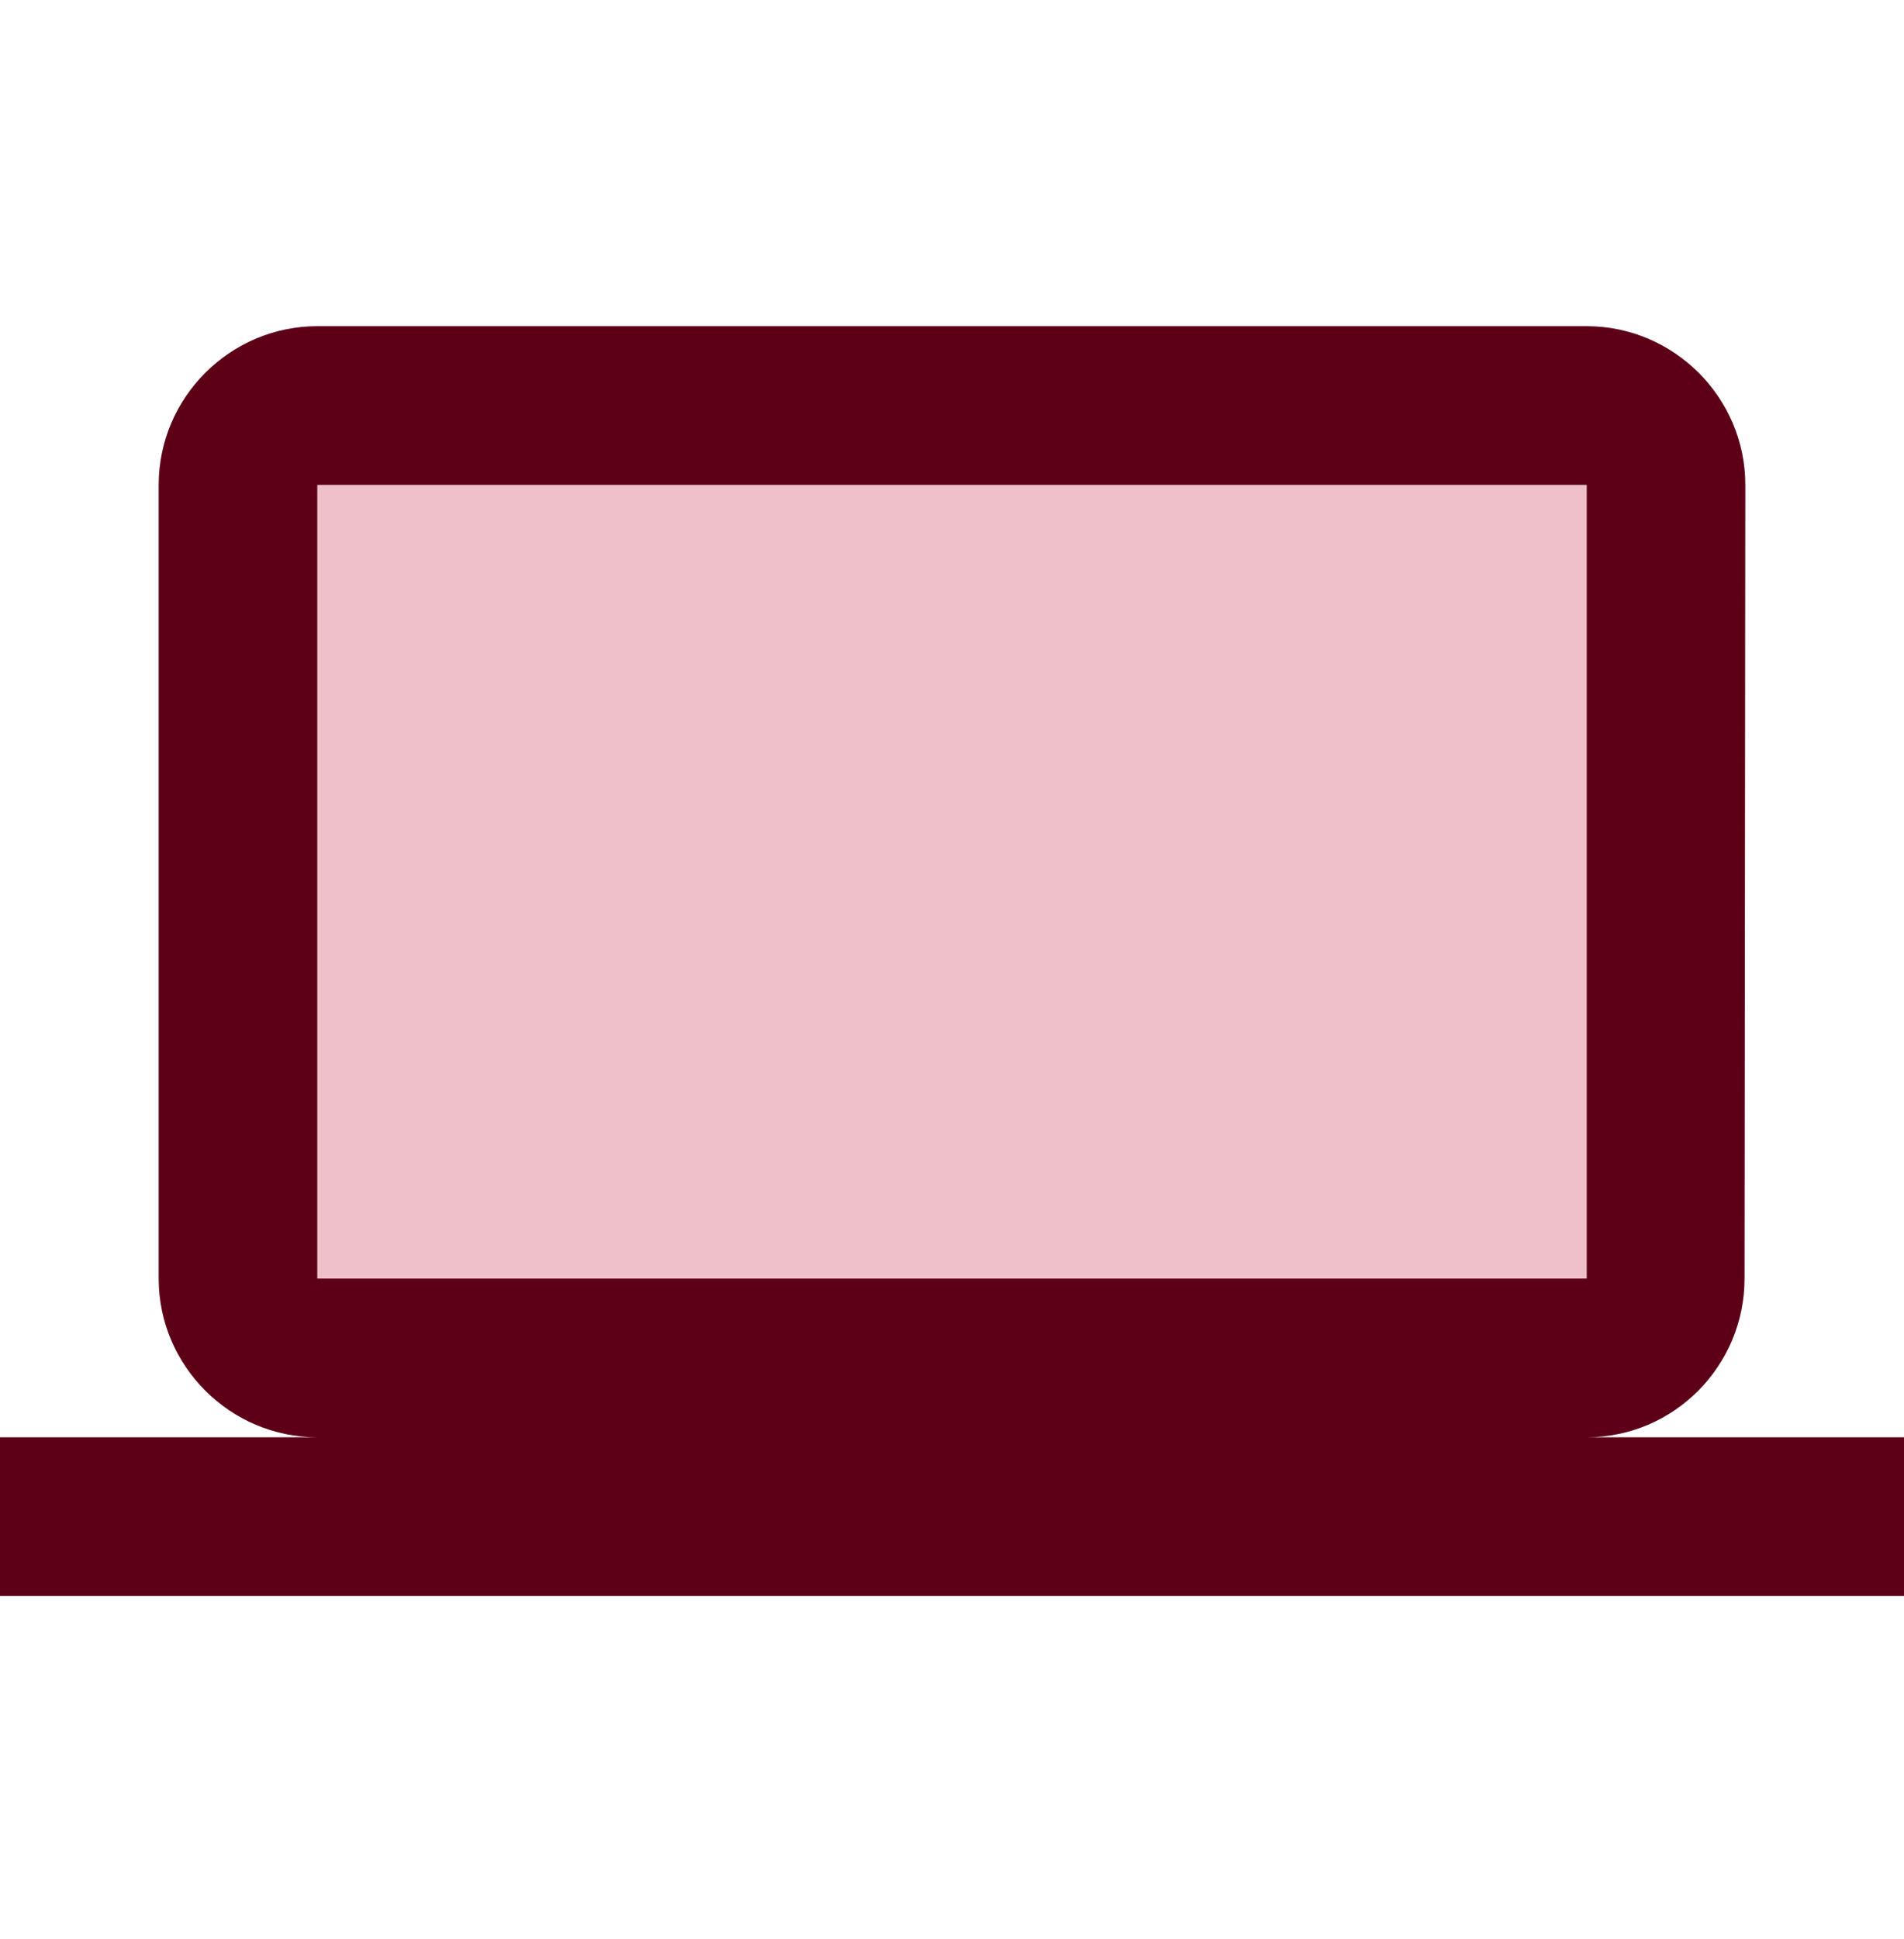
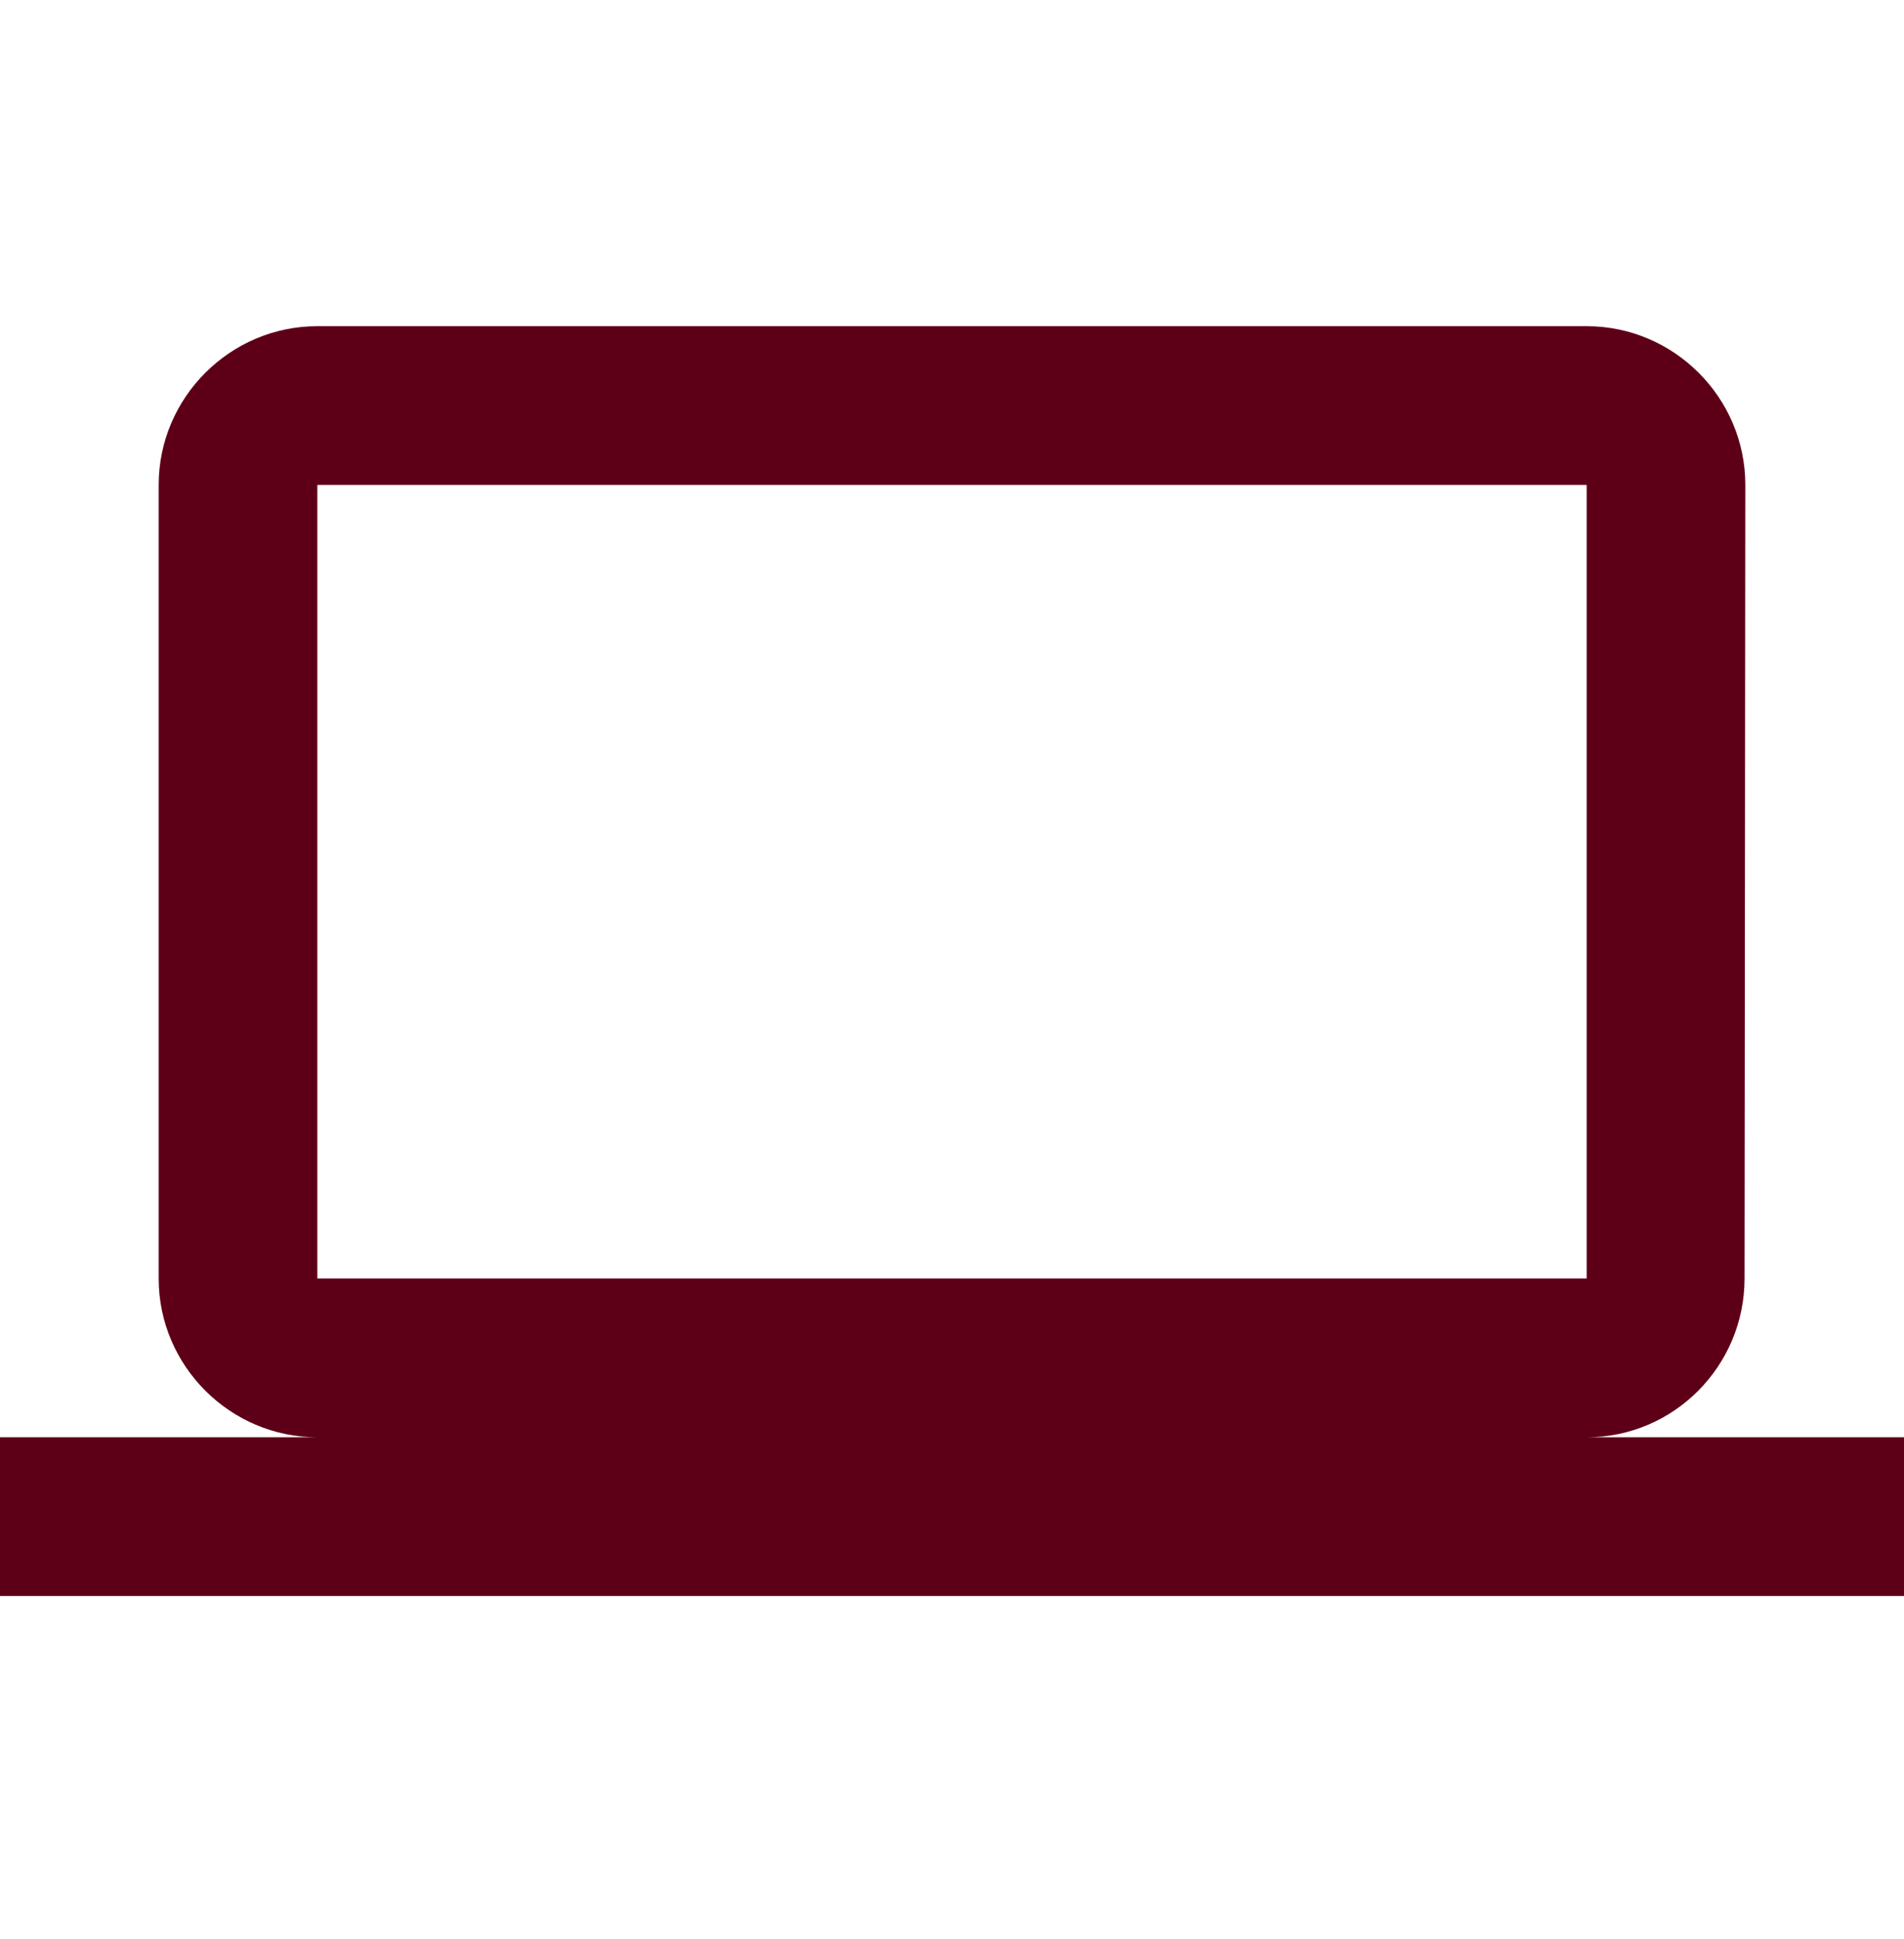
<svg xmlns="http://www.w3.org/2000/svg" width="56" height="57" viewBox="0 0 56 57" fill="none">
-   <path opacity="0.3" d="M9.333 14.258H46.666V37.591H9.333V14.258Z" fill="#CA2D4B" />
  <path d="M46.667 42.257C49.233 42.257 51.31 40.157 51.31 37.59L51.333 14.257C51.333 11.69 49.233 9.59 46.667 9.59H9.333C6.767 9.59 4.667 11.69 4.667 14.257V37.59C4.667 40.157 6.767 42.257 9.333 42.257H0V46.923H56V42.257H46.667ZM9.333 14.257H46.667V37.59H9.333V14.257Z" fill="#5D0017" />
</svg>